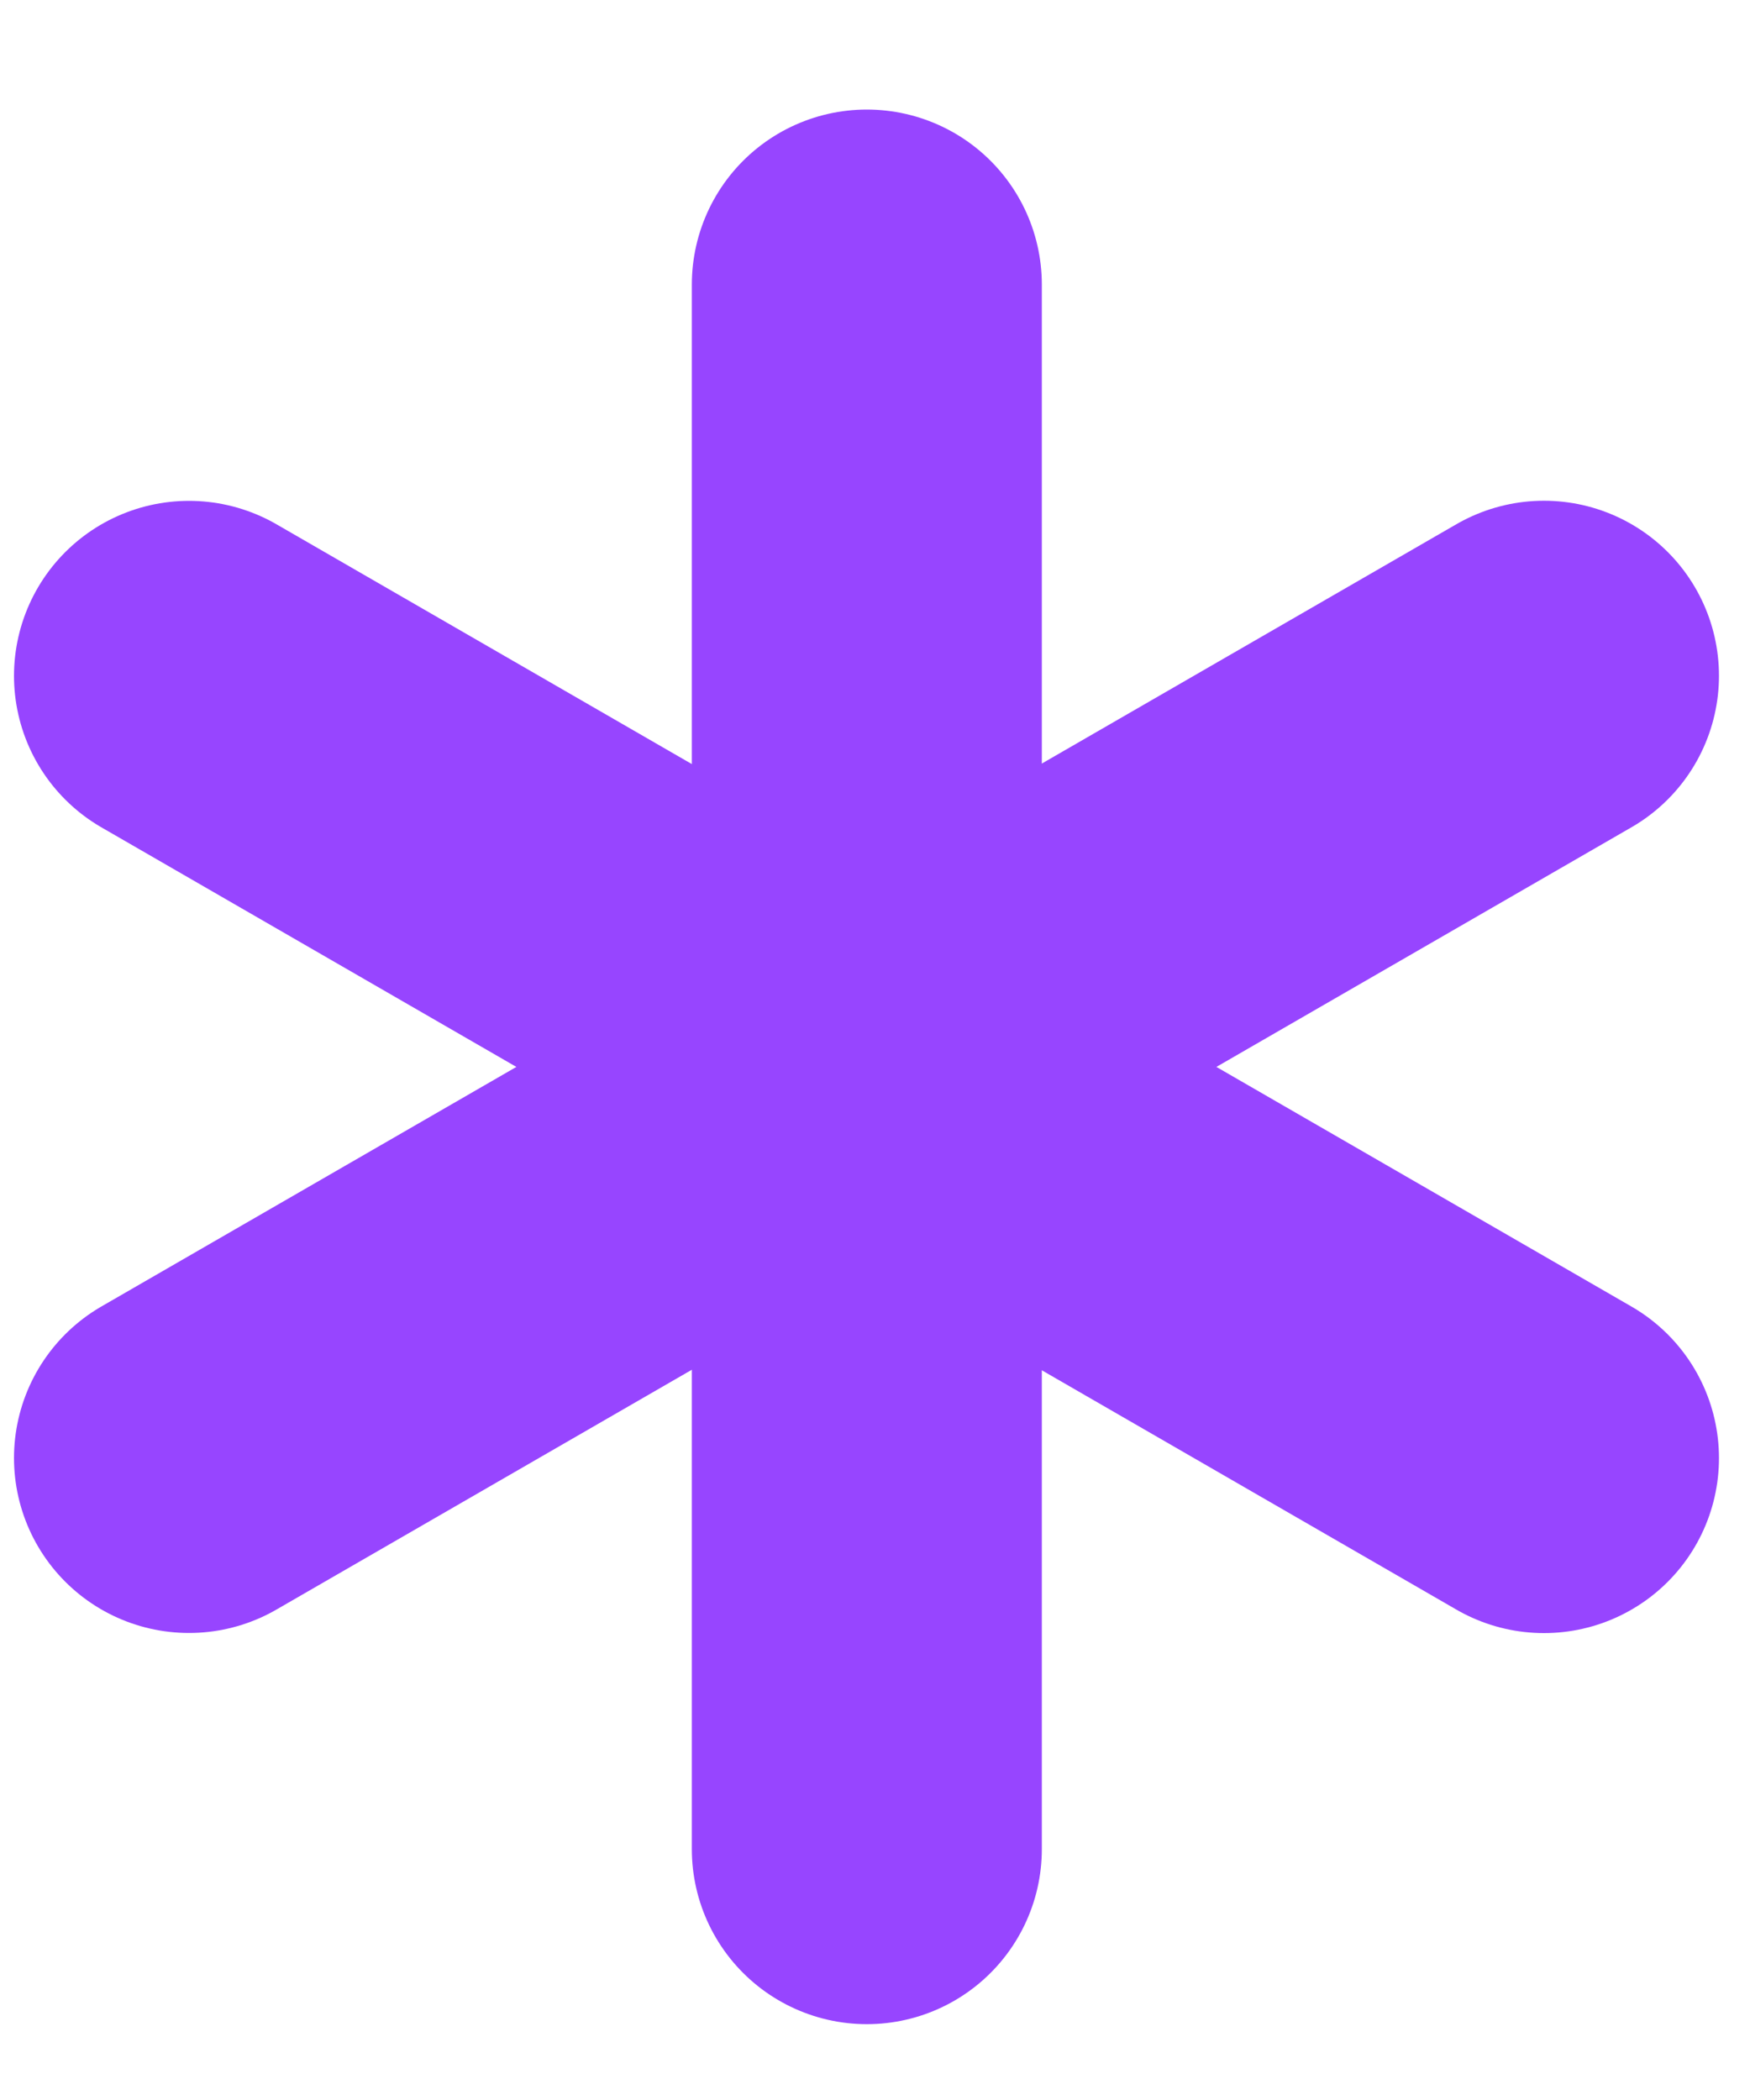
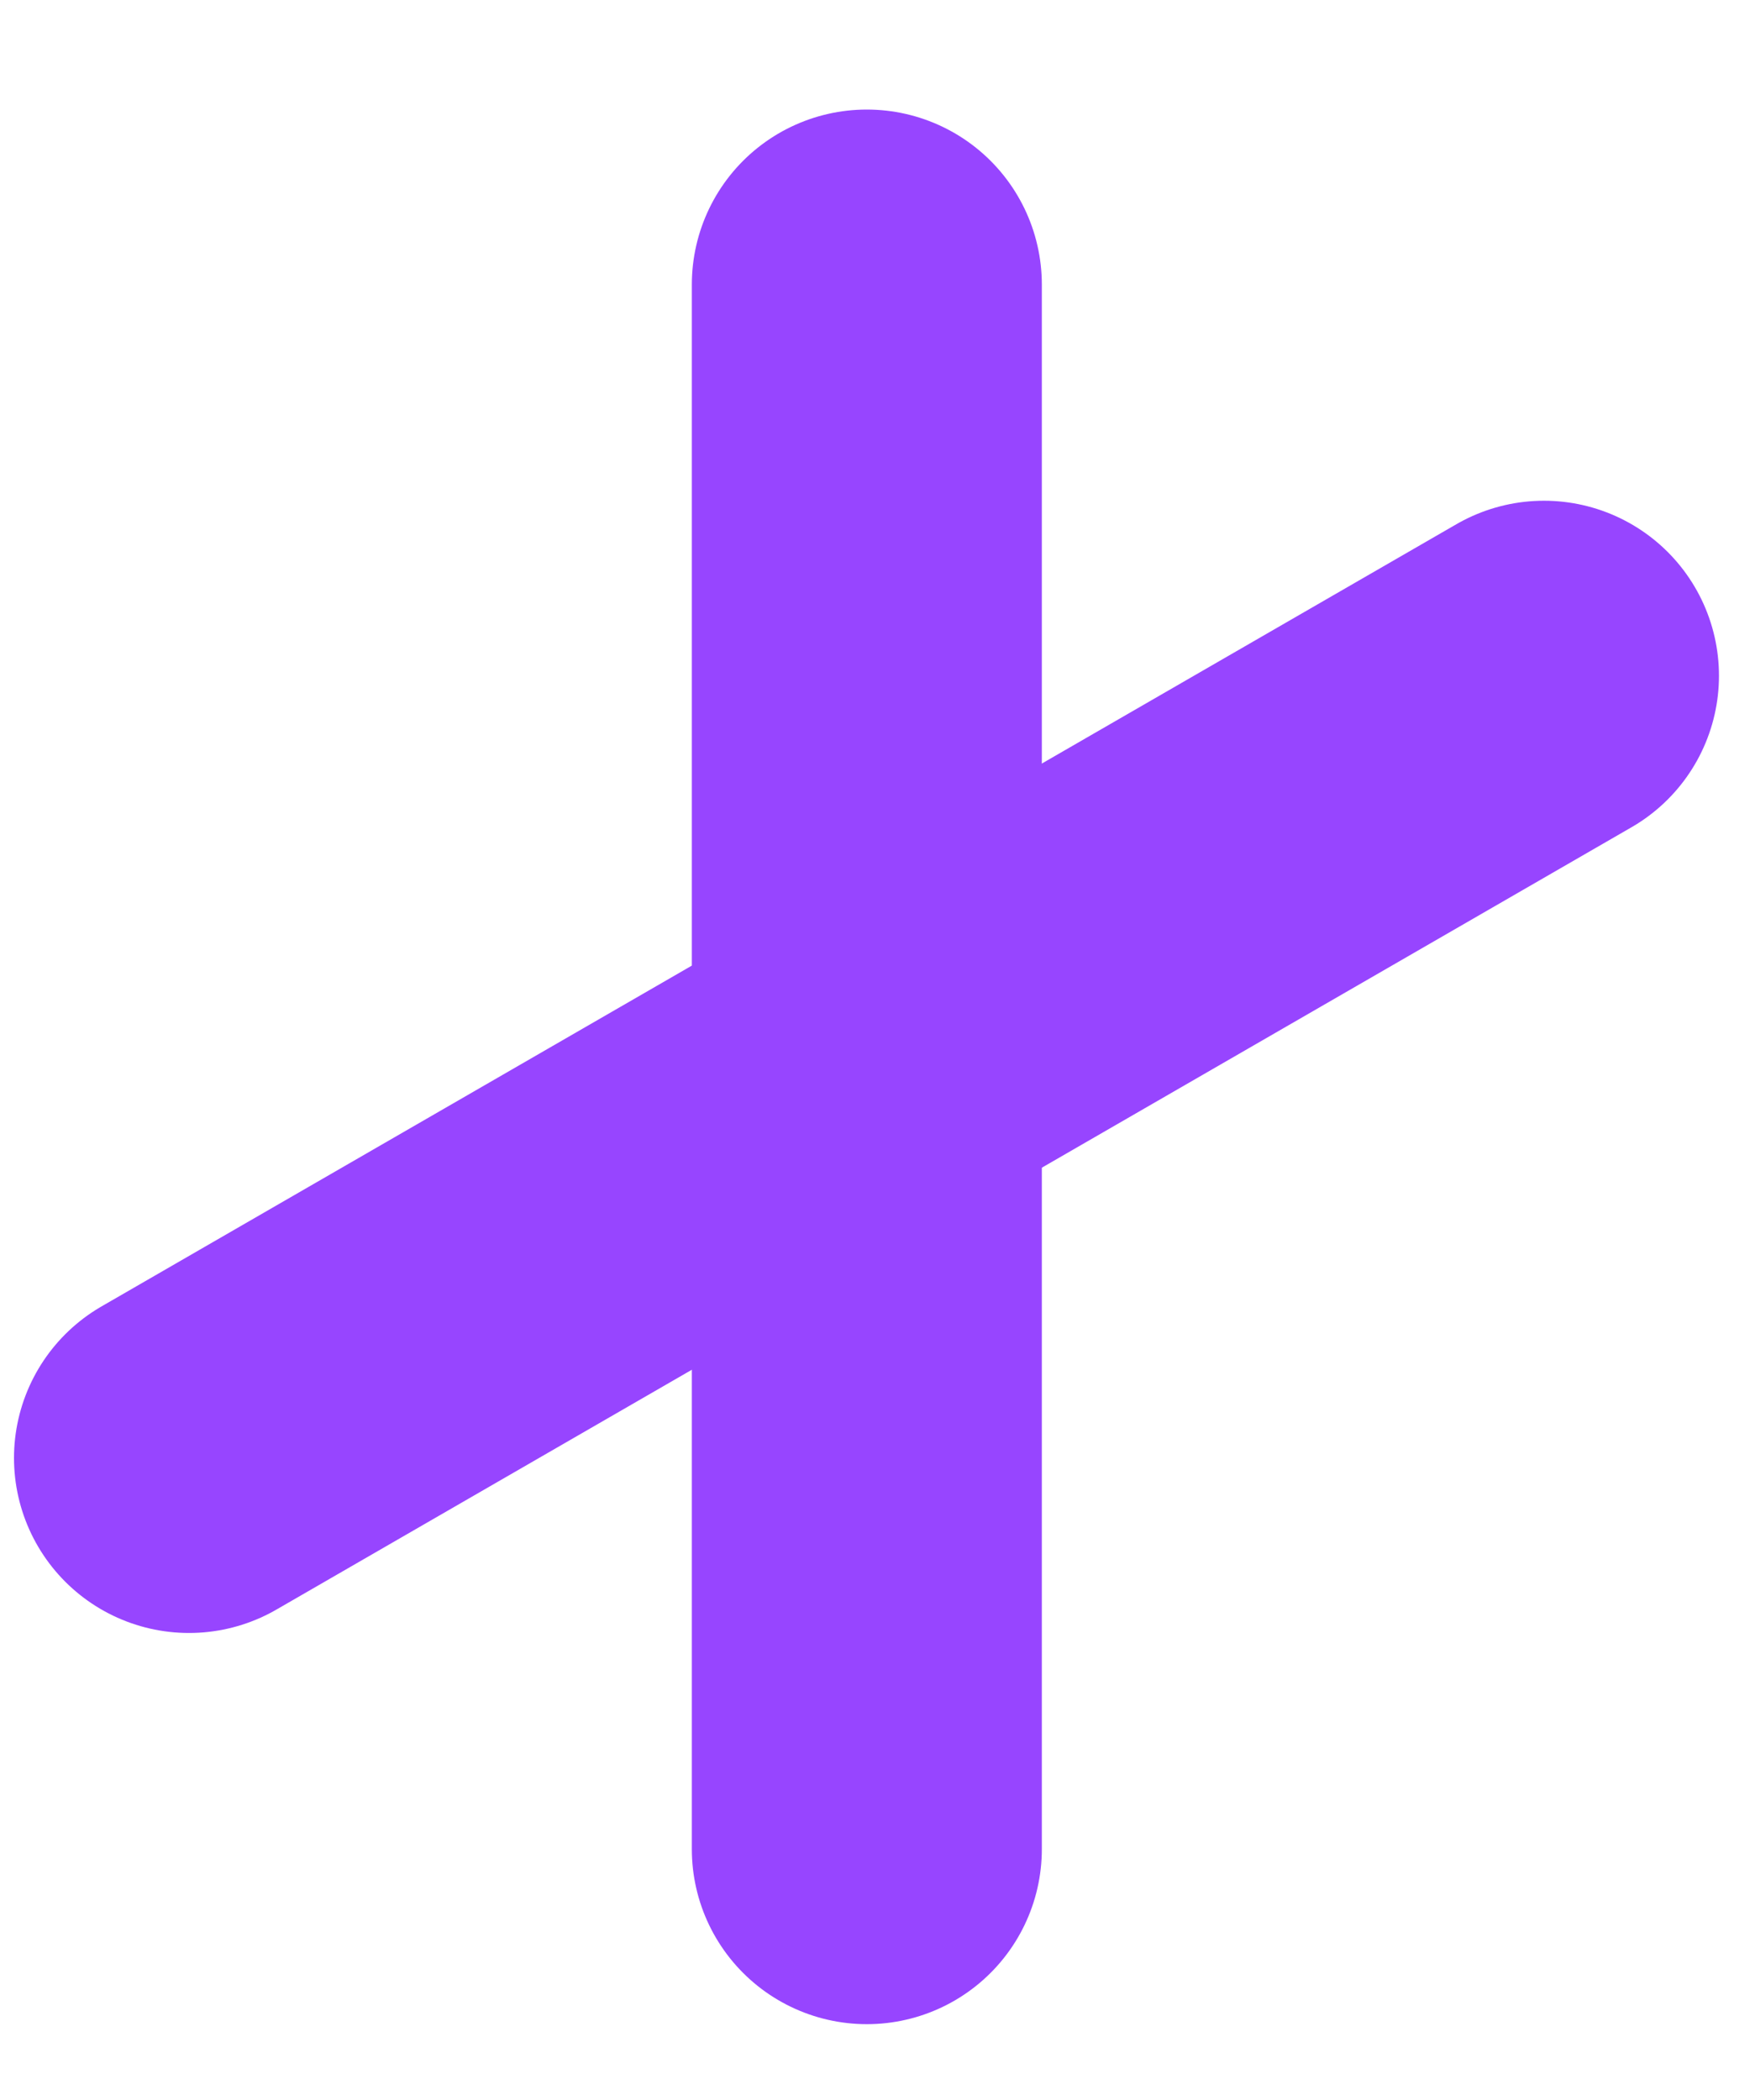
<svg xmlns="http://www.w3.org/2000/svg" width="15" height="18" viewBox="0 0 15 18" fill="none">
  <path d="M7.43 2.439V15.85" stroke="#9745FF" stroke-width="3" stroke-linecap="round" />
  <path d="M13.234 5.792L1.62 12.497" stroke="#9745FF" stroke-width="3" stroke-linecap="round" />
-   <path d="M13.234 12.498L1.62 5.793" stroke="#9745FF" stroke-width="3" stroke-linecap="round" />
</svg>